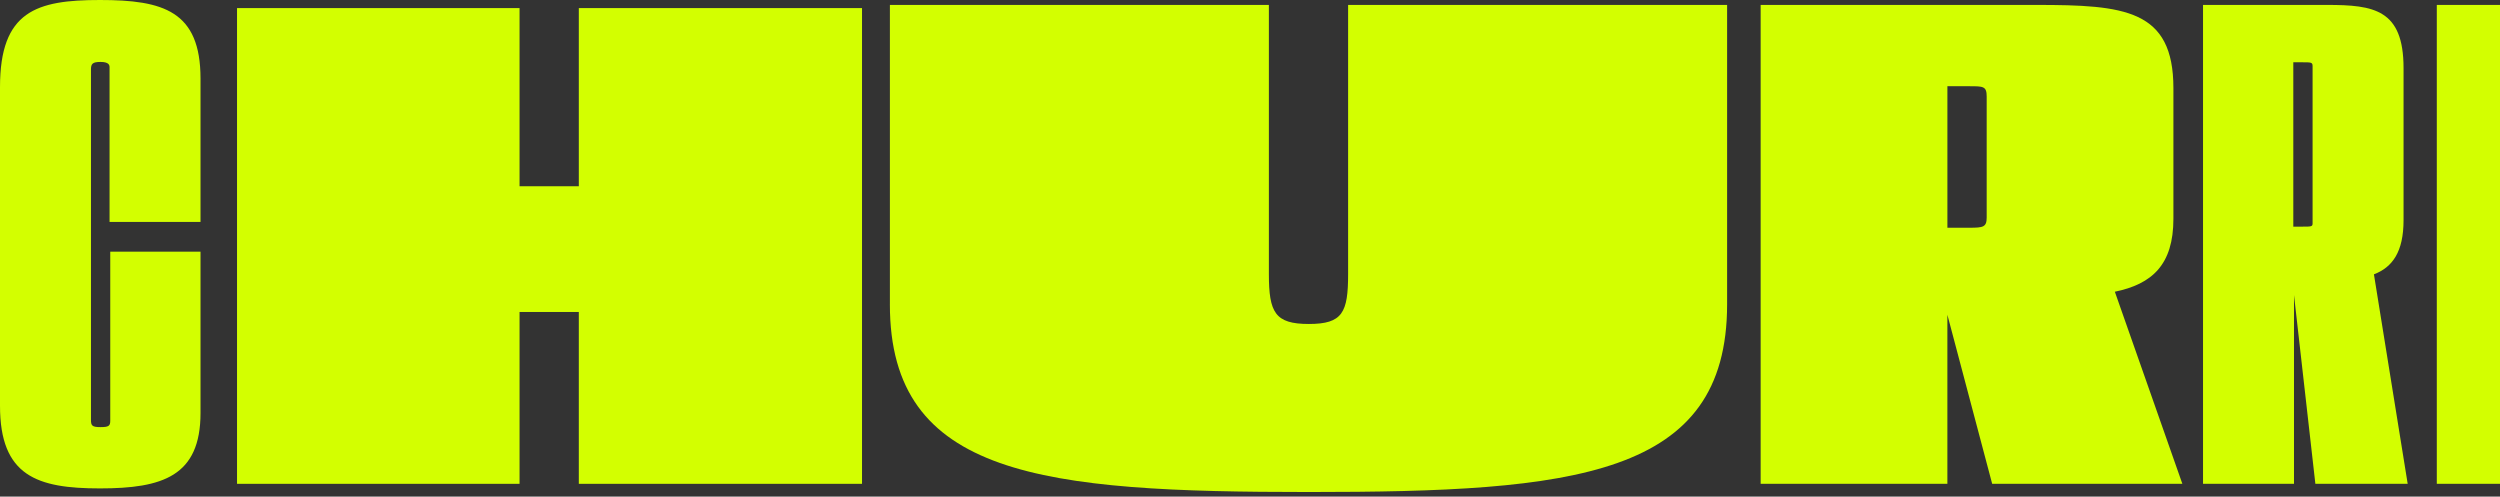
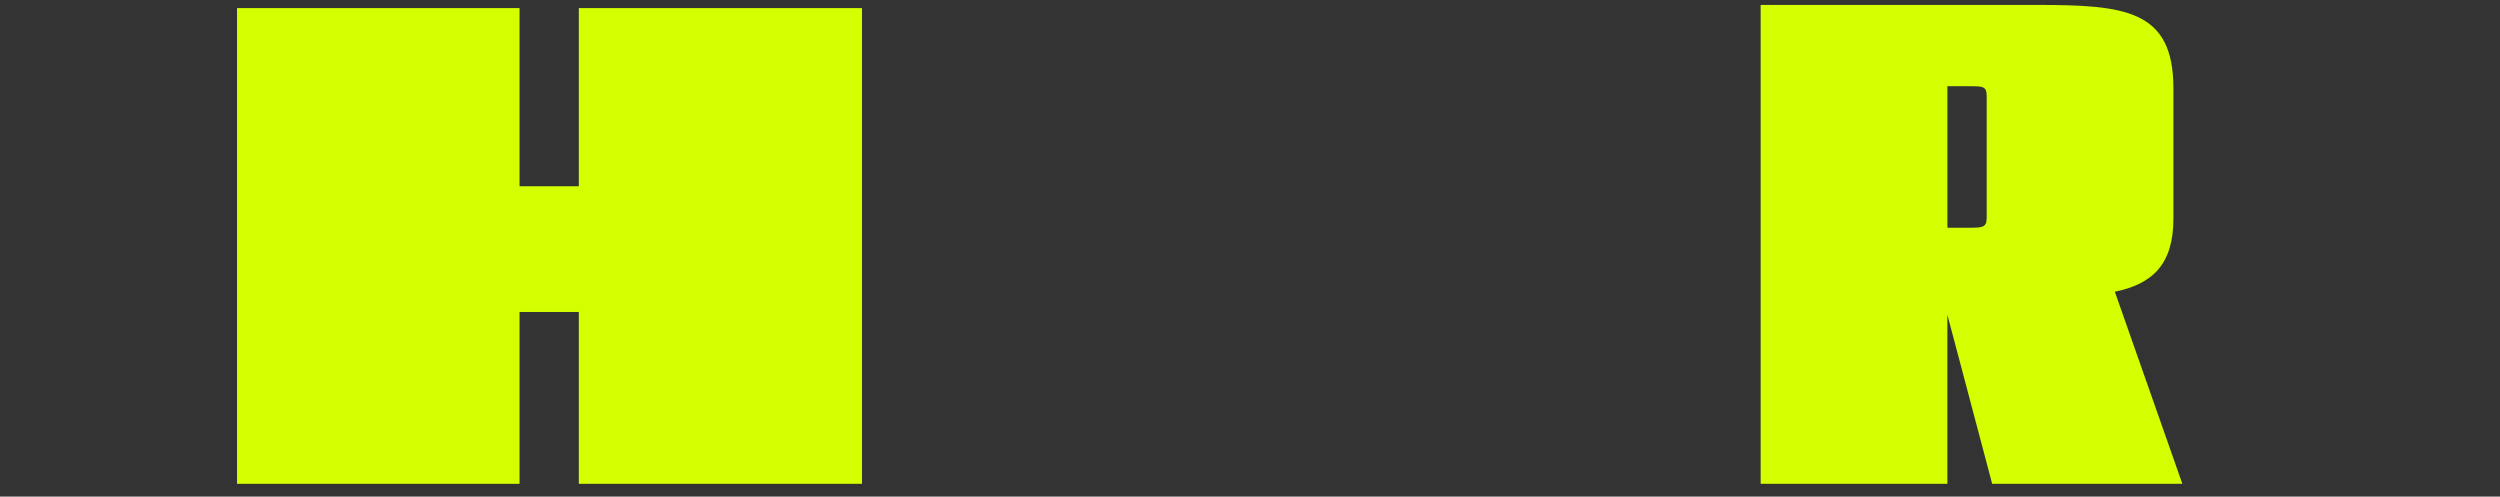
<svg xmlns="http://www.w3.org/2000/svg" width="297" height="59" viewBox="0 0 297 59" fill="none">
  <rect x="0" y="0" width="297" height="59" fill="#333333" stroke="none" />
  <g clip-path="url(#clip0_2024_508)">
-     <path d="M0 48.208V10.348C0 1.303 4.338 0 11.87 0C19.402 0 23.822 1.303 23.822 9.35V26.364H13.015V7.971C13.015 7.742 12.933 7.358 11.952 7.358C10.971 7.358 10.806 7.588 10.806 8.279V49.897C10.806 50.587 10.969 50.741 11.952 50.741C12.935 50.741 13.098 50.587 13.098 49.974V29.895H23.822V49.056C23.822 56.569 19.32 58.023 11.87 58.023C4.42 58.023 0 56.562 0 48.208Z" fill="#D3FF00" />
    <path d="M28.16 0.961H61.722V22.127H68.763V0.961H102.408V57.478H68.763V37.063H61.722V57.478H28.16V0.961Z" fill="#D3FF00" />
-     <path d="M105.719 36.16V0.585H150.743V32.558C150.743 37.137 151.479 38.488 155.49 38.488C159.5 38.488 160.156 37.137 160.156 32.558V0.585H205.18V36.16C205.18 56.651 187.088 58.452 155.49 58.452C123.891 58.452 105.717 56.651 105.717 36.16H105.719Z" fill="#D3FF00" />
    <path d="M209.167 0.585H241.911C252.388 0.585 258.201 1.117 258.201 10.472V25.988C258.201 31.462 255.663 33.746 251.243 34.658L259.264 57.476H236.67L231.349 37.397V57.476H209.165V0.585H209.167ZM233.972 27.055C235.609 27.055 236.018 26.977 236.018 25.838V11.461C236.018 10.244 235.609 10.244 233.972 10.244H231.351V27.053H233.972V27.055Z" fill="#D3FF00" />
-     <path d="M261.72 0.585H276.455C282.023 0.585 285.542 1.119 285.542 8.088V26.159C285.542 29.91 284.232 31.75 282.023 32.59L286.033 57.476H275.065L272.526 35.041V57.476H261.72V0.585ZM273.507 26.925C274.571 26.925 274.735 26.925 274.735 26.542V7.859C274.735 7.4 274.571 7.4 273.507 7.4H272.444V26.925H273.507Z" fill="#D3FF00" />
-     <path d="M289.492 0.585H297V57.476H289.492V0.585Z" fill="#D3FF00" />
  </g>
  <defs>
    <clipPath id="clip0_2024_508">
      <rect width="297" height="58.452" fill="white" />
    </clipPath>
  </defs>
</svg>